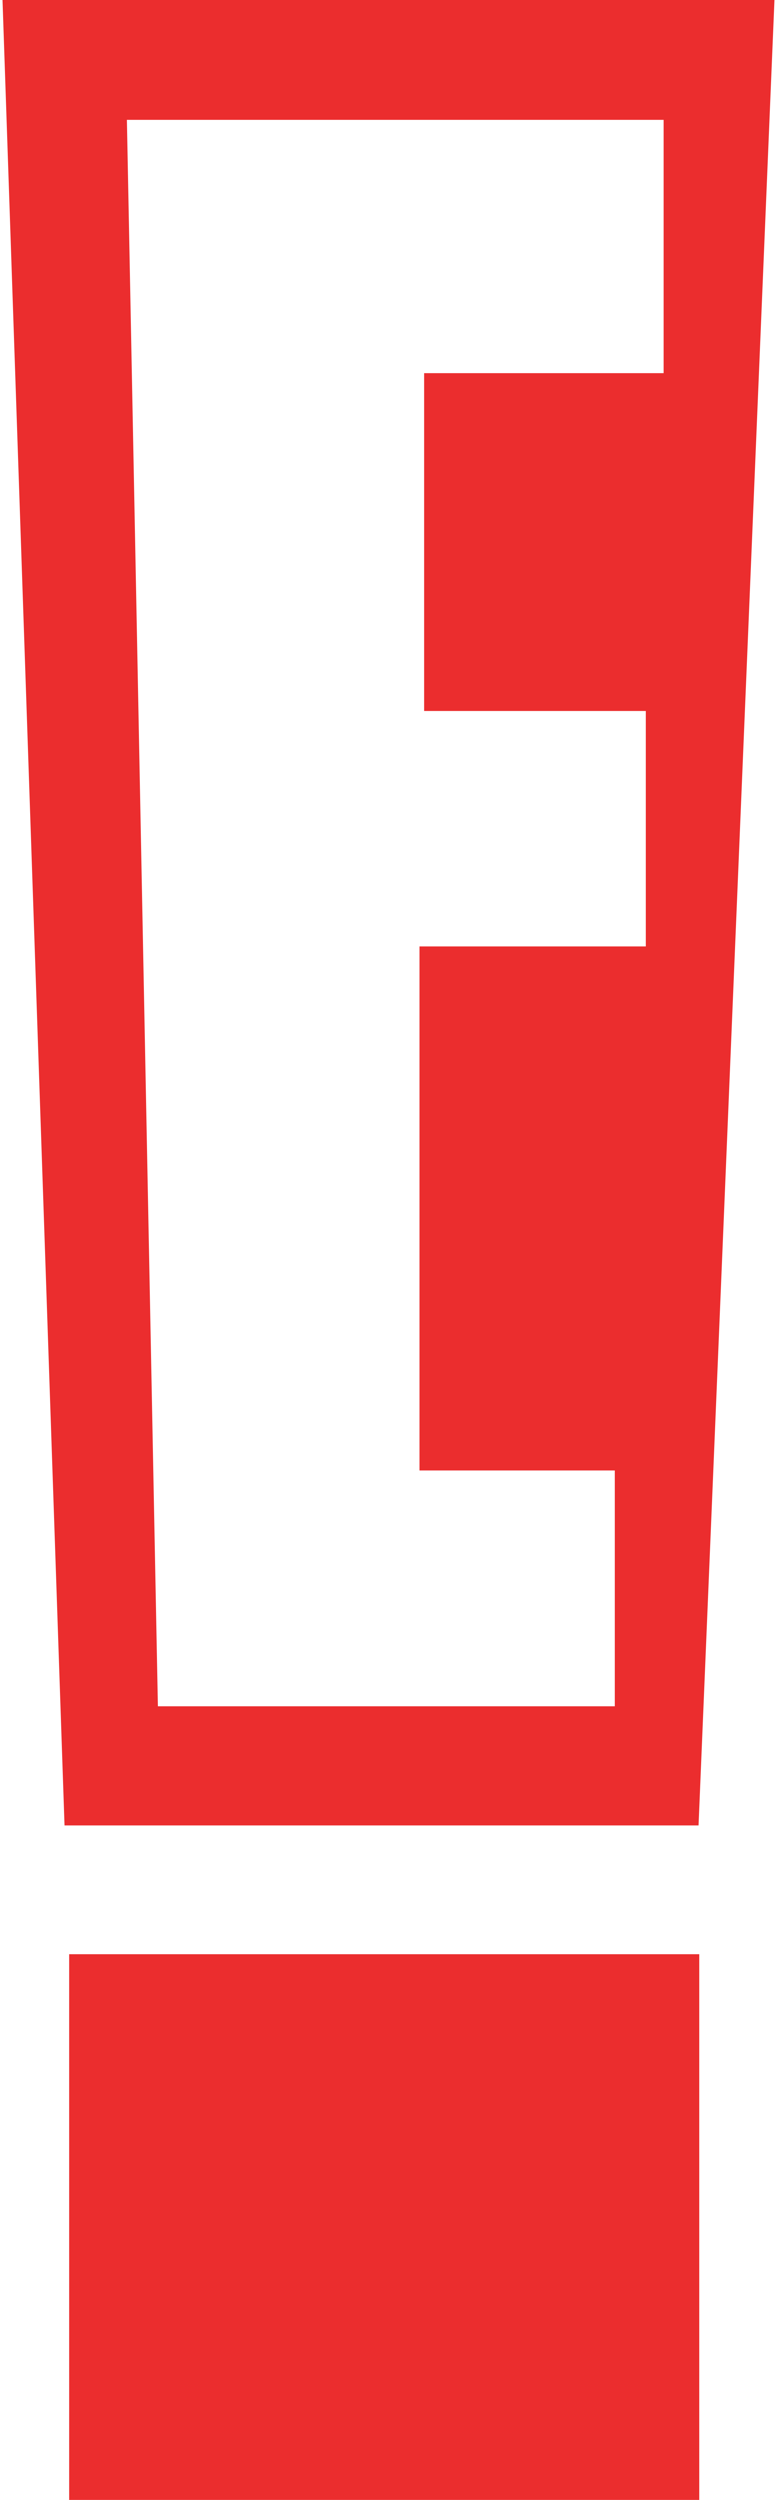
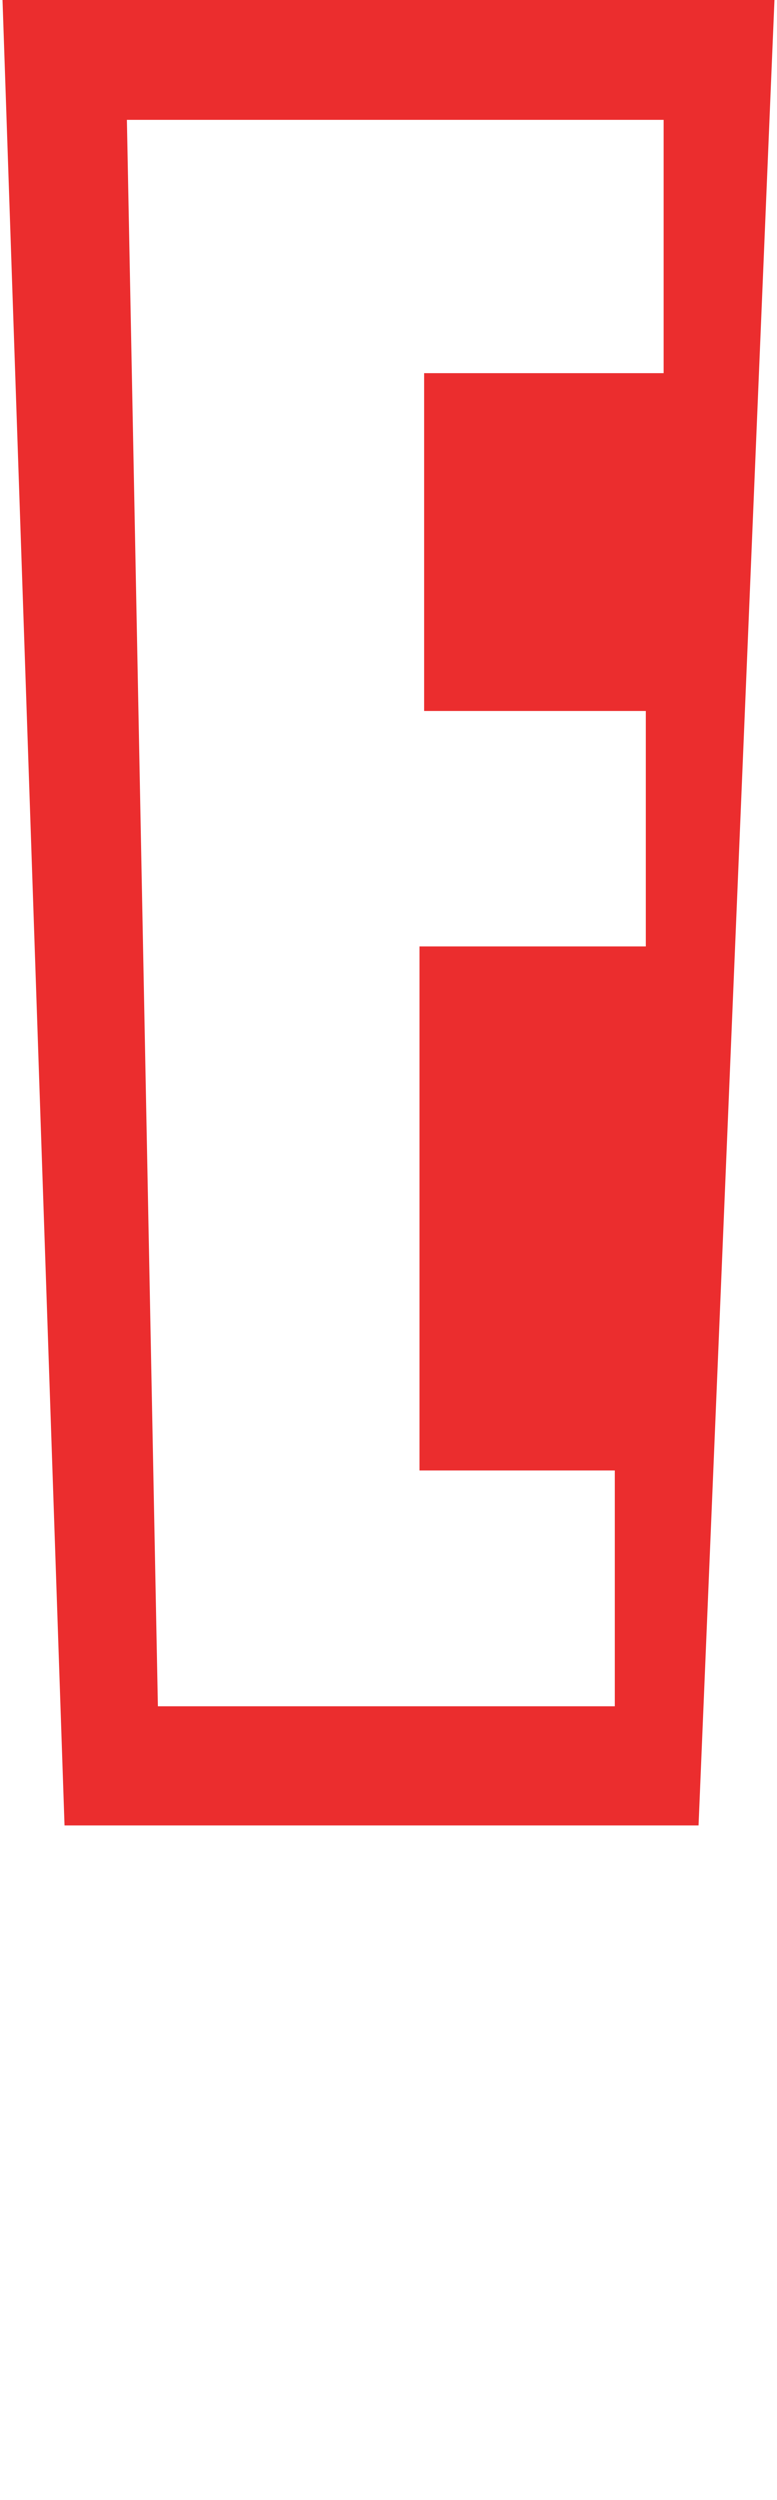
<svg xmlns="http://www.w3.org/2000/svg" xmlns:ns1="http://www.inkscape.org/namespaces/inkscape" xmlns:ns2="http://sodipodi.sourceforge.net/DTD/sodipodi-0.dtd" version="1.1" id="Layer_1" ns1:version="0.92.2 (5c3e80d, 2017-08-06)" ns2:docname="E!_1990.svg" x="0px" y="0px" width="14px" height="45px" viewBox="0 0 309.1 1000" style="enable-background:new 0 0 309.1 1000;" xml:space="preserve">
  <style type="text/css">
	.st0{fill:#EB2D2E;}
</style>
  <g id="g10868" transform="matrix(1.427,0,0,1.427,0,1.4902344e-5)">
    <path class="st0" d="M0,0l17.4,511.7h177.9L216.6,0H0z M185.5,104.6h-67.2v94.7h62.2v66H117v146.9h54.8v66.1H43.6L34.9,33.6h150.6   V104.6z" />
-     <rect id="rect10864" x="18.7" y="547.8" class="st0" width="176.8" height="153.1" />
  </g>
</svg>